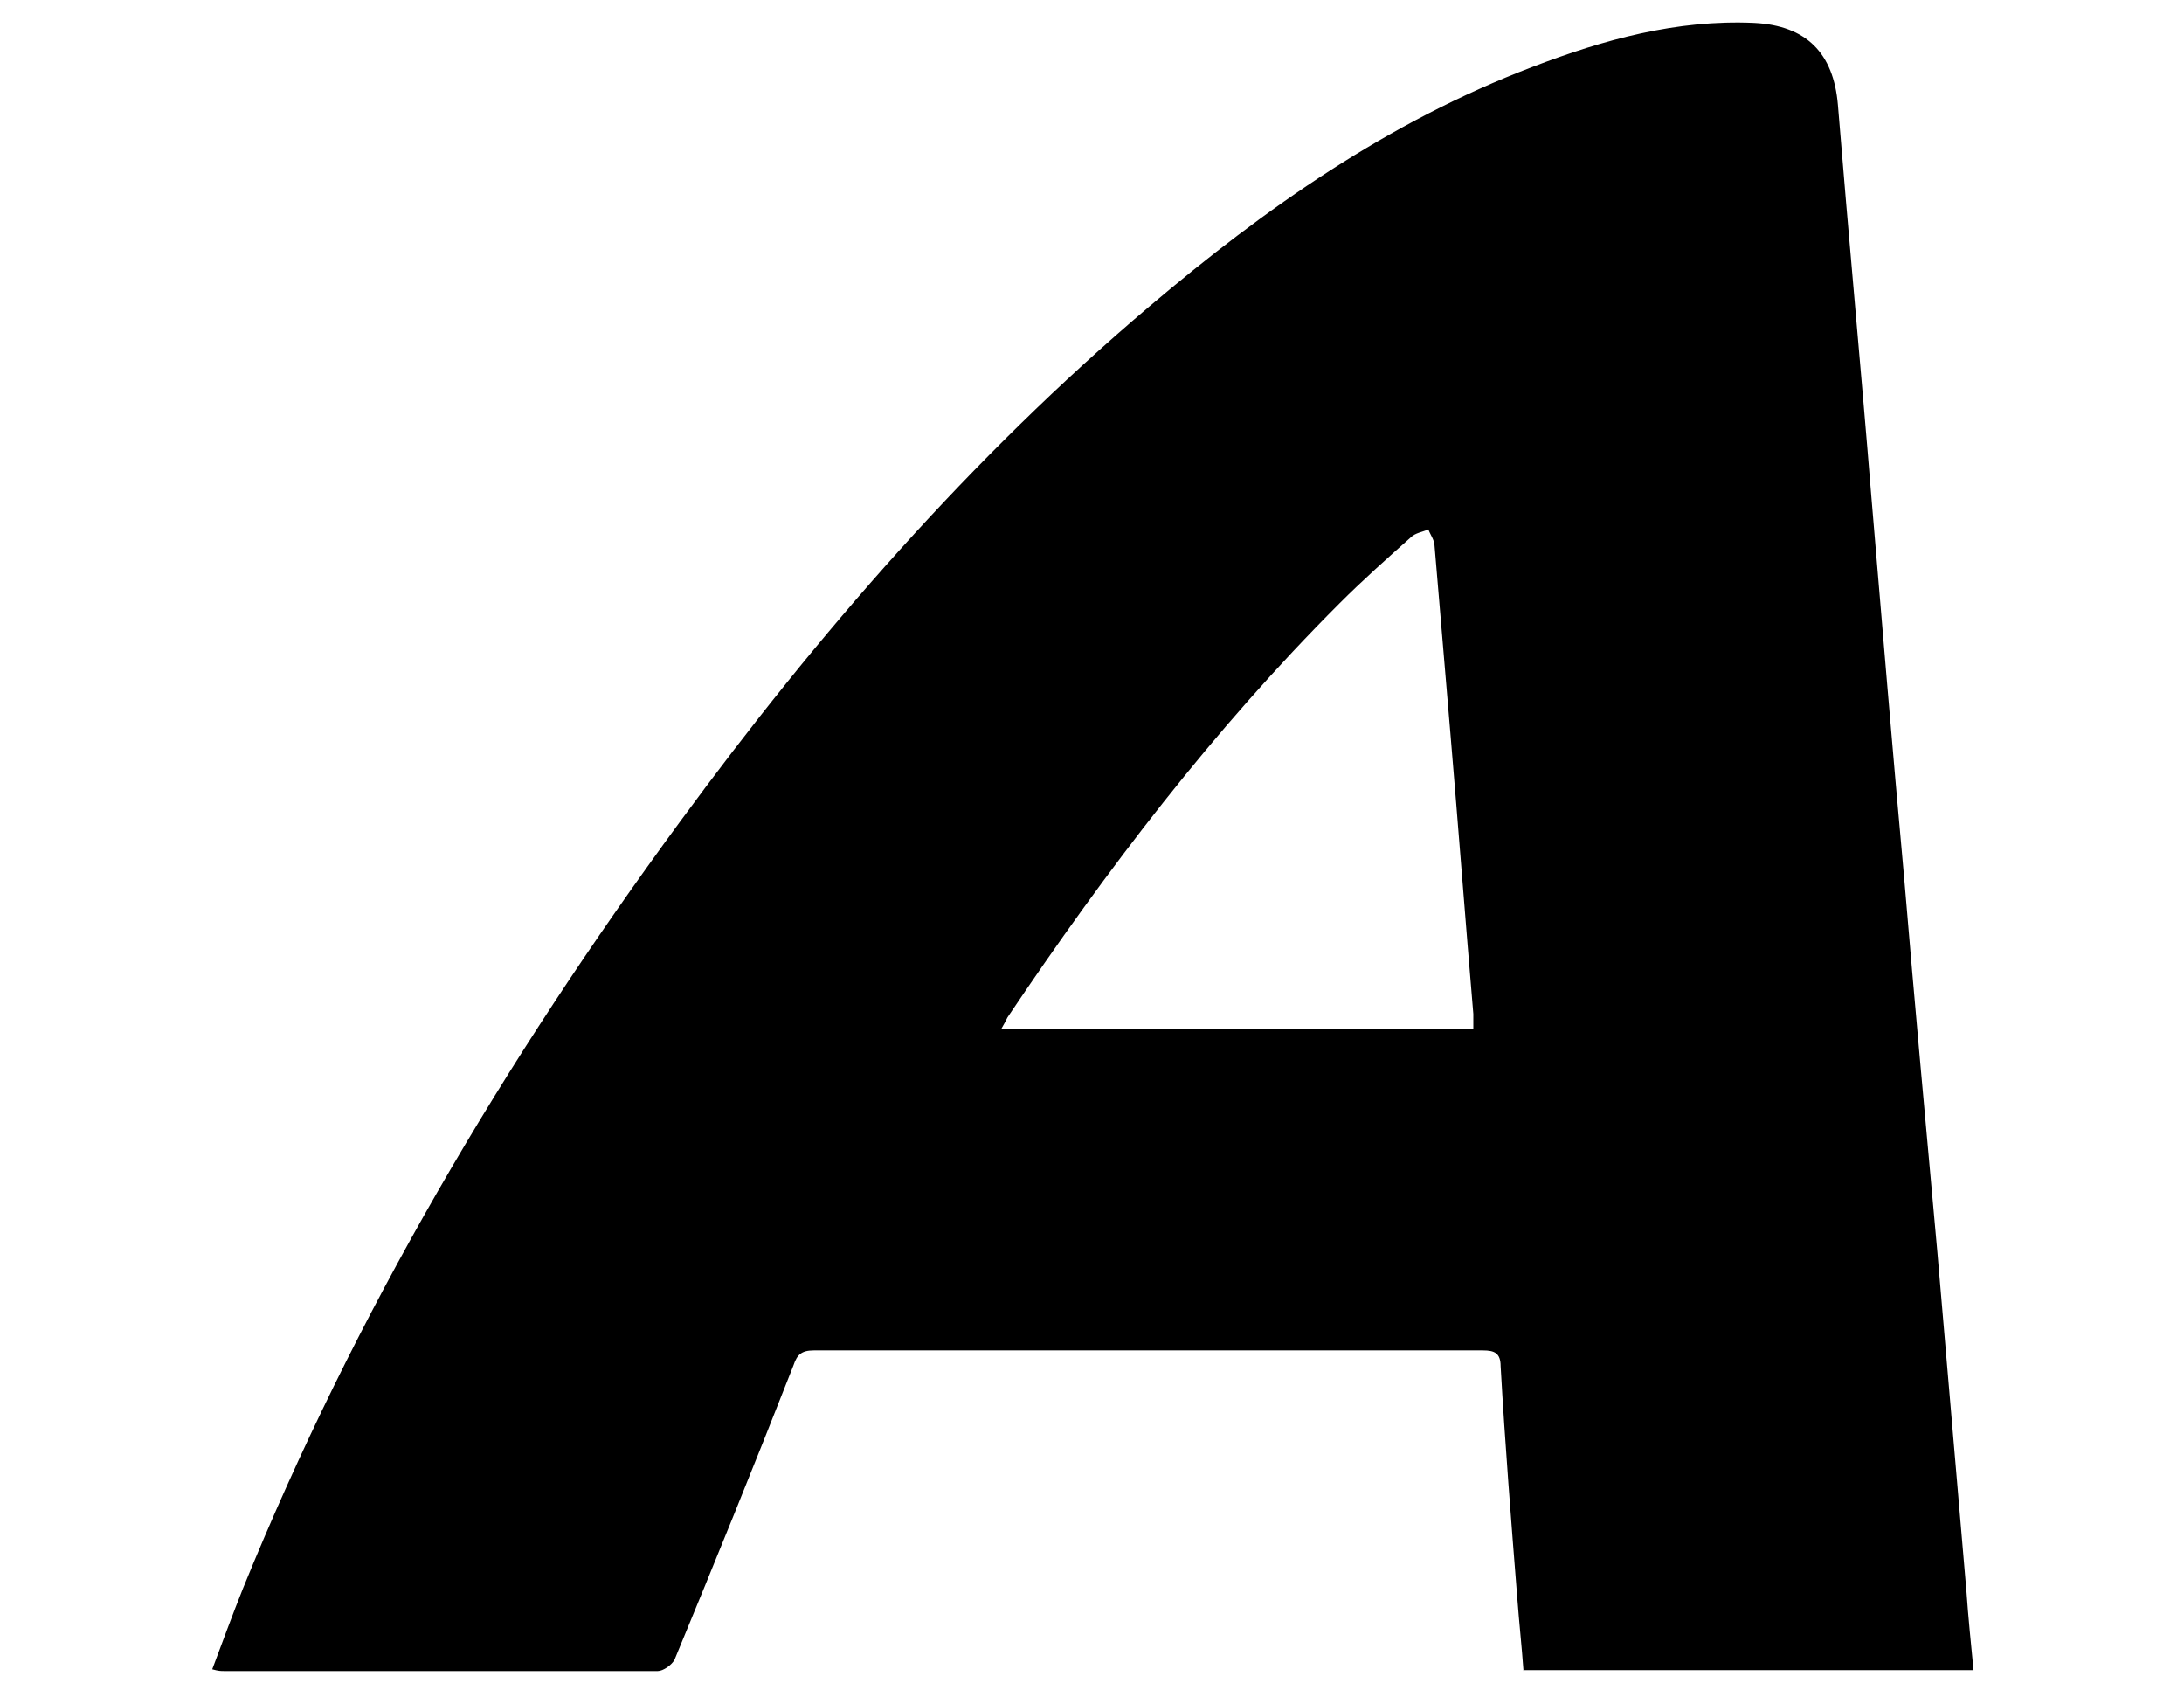
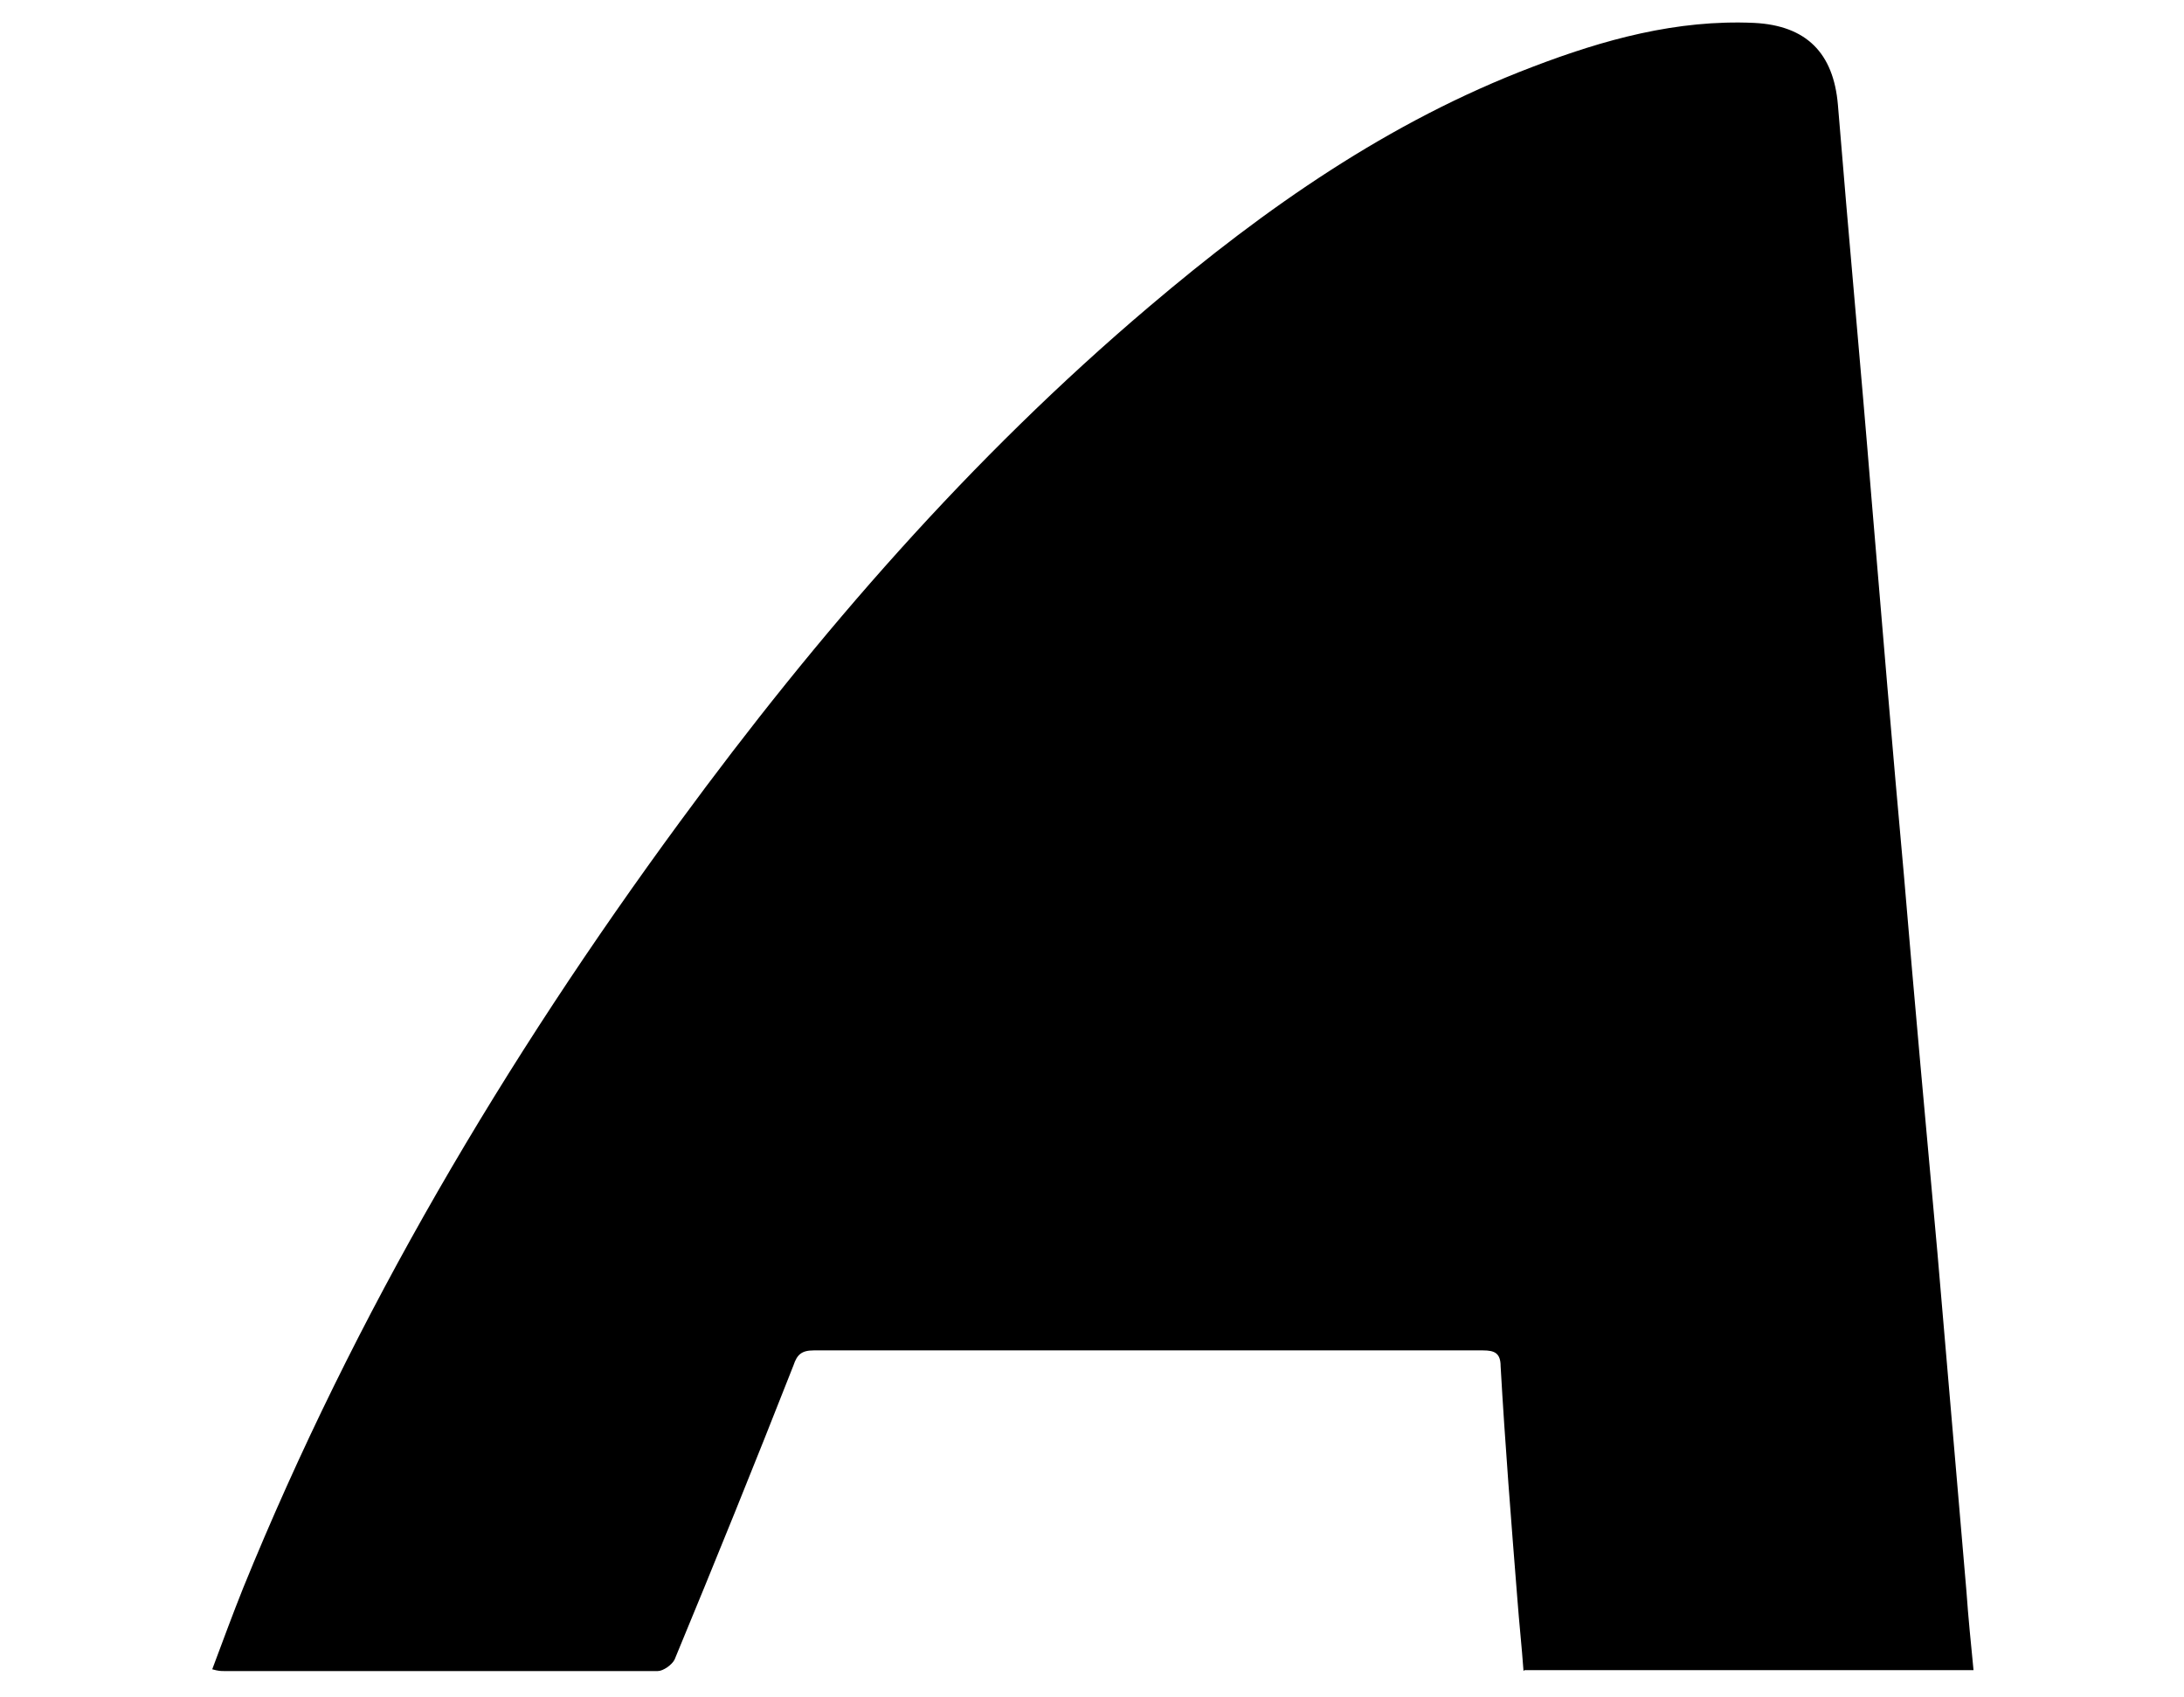
<svg xmlns="http://www.w3.org/2000/svg" id="Layer_1" width="24.8" height="19.26" version="1.1" viewBox="0 0 24.8 19.26">
-   <path d="M17.3,18.97c-.02-.28-.05-.55-.07-.82-.07-.88-.14-1.76-.19-2.64,0-.15-.07-.18-.2-.18-2.53,0-5.06,0-7.6,0-.14,0-.19.05-.23.17-.44,1.12-.89,2.23-1.35,3.34-.03.06-.13.13-.19.13-1.64,0-3.28,0-4.93,0-.03,0-.06,0-.13-.02.12-.32.23-.62.35-.92,1.27-3.12,2.97-5.99,4.96-8.7,1.57-2.14,3.3-4.13,5.33-5.85,1.32-1.12,2.72-2.1,4.35-2.72.81-.31,1.64-.54,2.52-.5.59.03.9.34.95.93.12,1.48.26,2.97.38,4.45.12,1.43.24,2.87.37,4.3.12,1.43.25,2.85.38,4.28.11,1.28.22,2.57.33,3.85.02.29.05.58.08.89h-5.1ZM16.73,11.68c0-.07,0-.12,0-.17-.09-1.06-.17-2.12-.26-3.18-.06-.71-.12-1.42-.18-2.13,0-.07-.05-.13-.07-.19-.07.03-.15.04-.2.09-.27.24-.55.49-.81.75-1.43,1.43-2.65,3.03-3.77,4.7-.02.04-.04.08-.07.13h5.36Z" fill="currentColor" />
+   <path d="M17.3,18.97c-.02-.28-.05-.55-.07-.82-.07-.88-.14-1.76-.19-2.64,0-.15-.07-.18-.2-.18-2.53,0-5.06,0-7.6,0-.14,0-.19.05-.23.17-.44,1.12-.89,2.23-1.35,3.34-.03.06-.13.13-.19.13-1.64,0-3.28,0-4.93,0-.03,0-.06,0-.13-.02.12-.32.23-.62.35-.92,1.27-3.12,2.97-5.99,4.96-8.7,1.57-2.14,3.3-4.13,5.33-5.85,1.32-1.12,2.72-2.1,4.35-2.72.81-.31,1.64-.54,2.52-.5.59.03.9.34.95.93.12,1.48.26,2.97.38,4.45.12,1.43.24,2.87.37,4.3.12,1.43.25,2.85.38,4.28.11,1.28.22,2.57.33,3.85.02.29.05.58.08.89h-5.1ZM16.73,11.68h5.36Z" fill="currentColor" />
</svg>